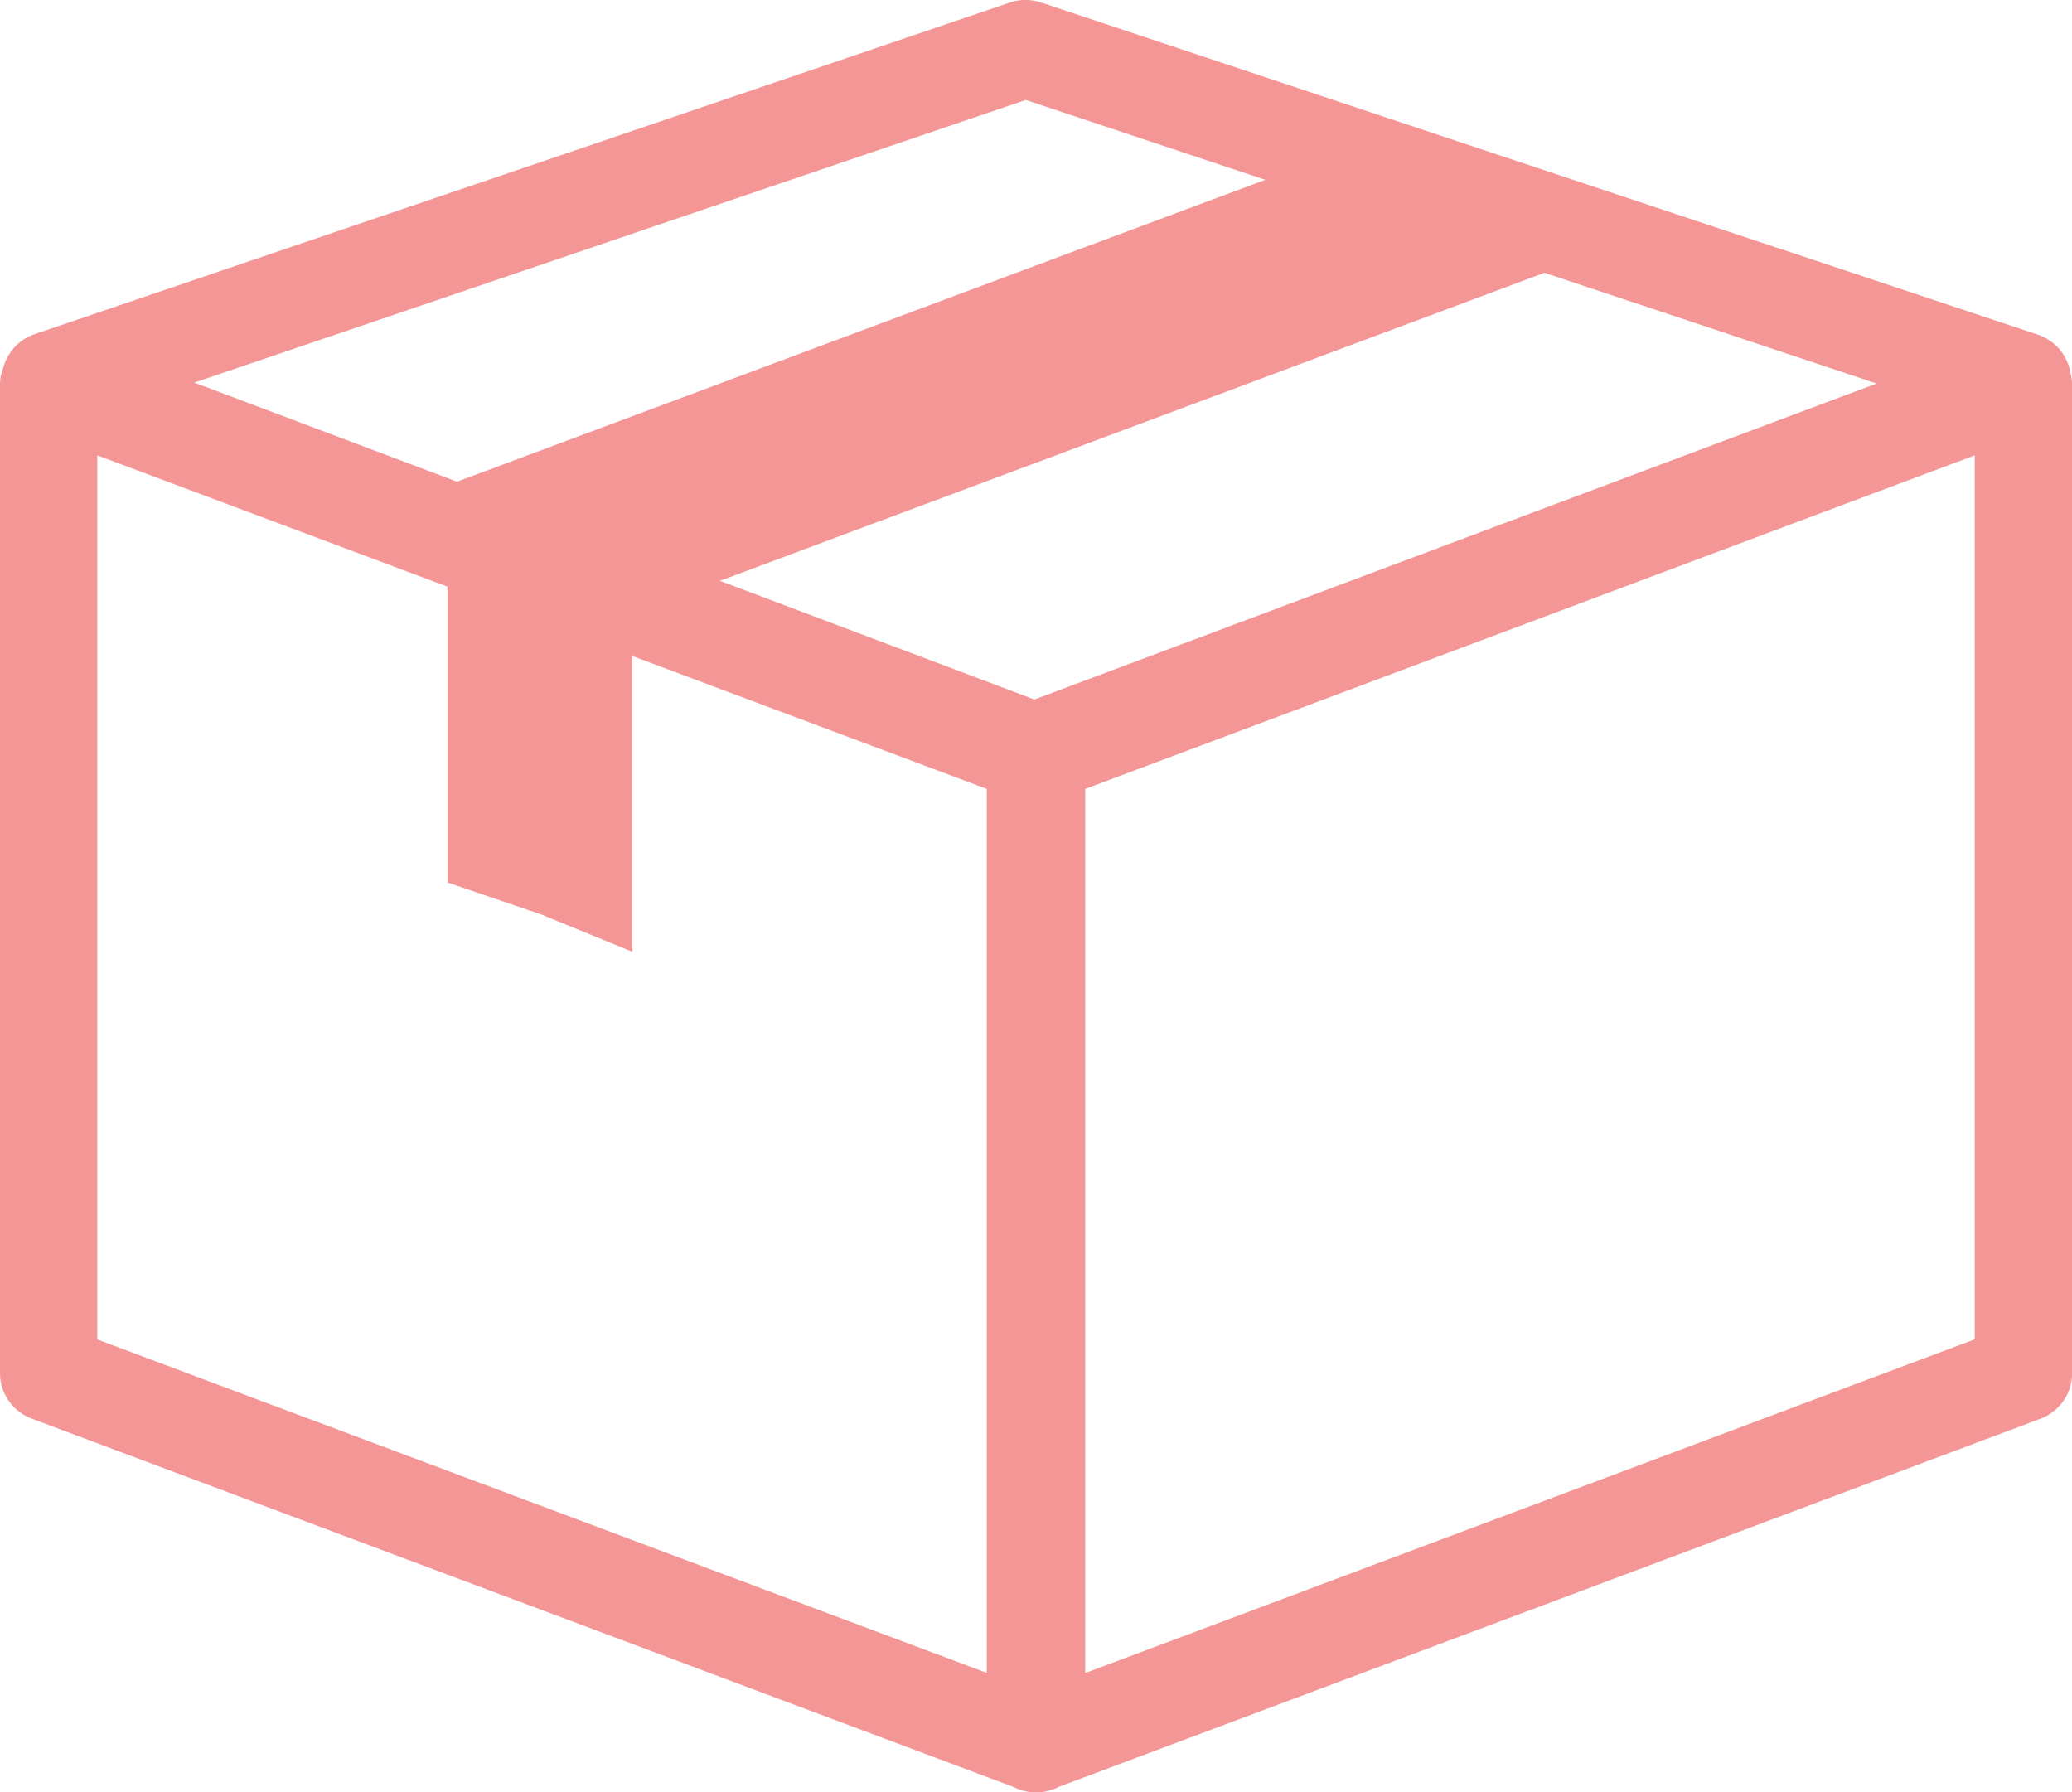
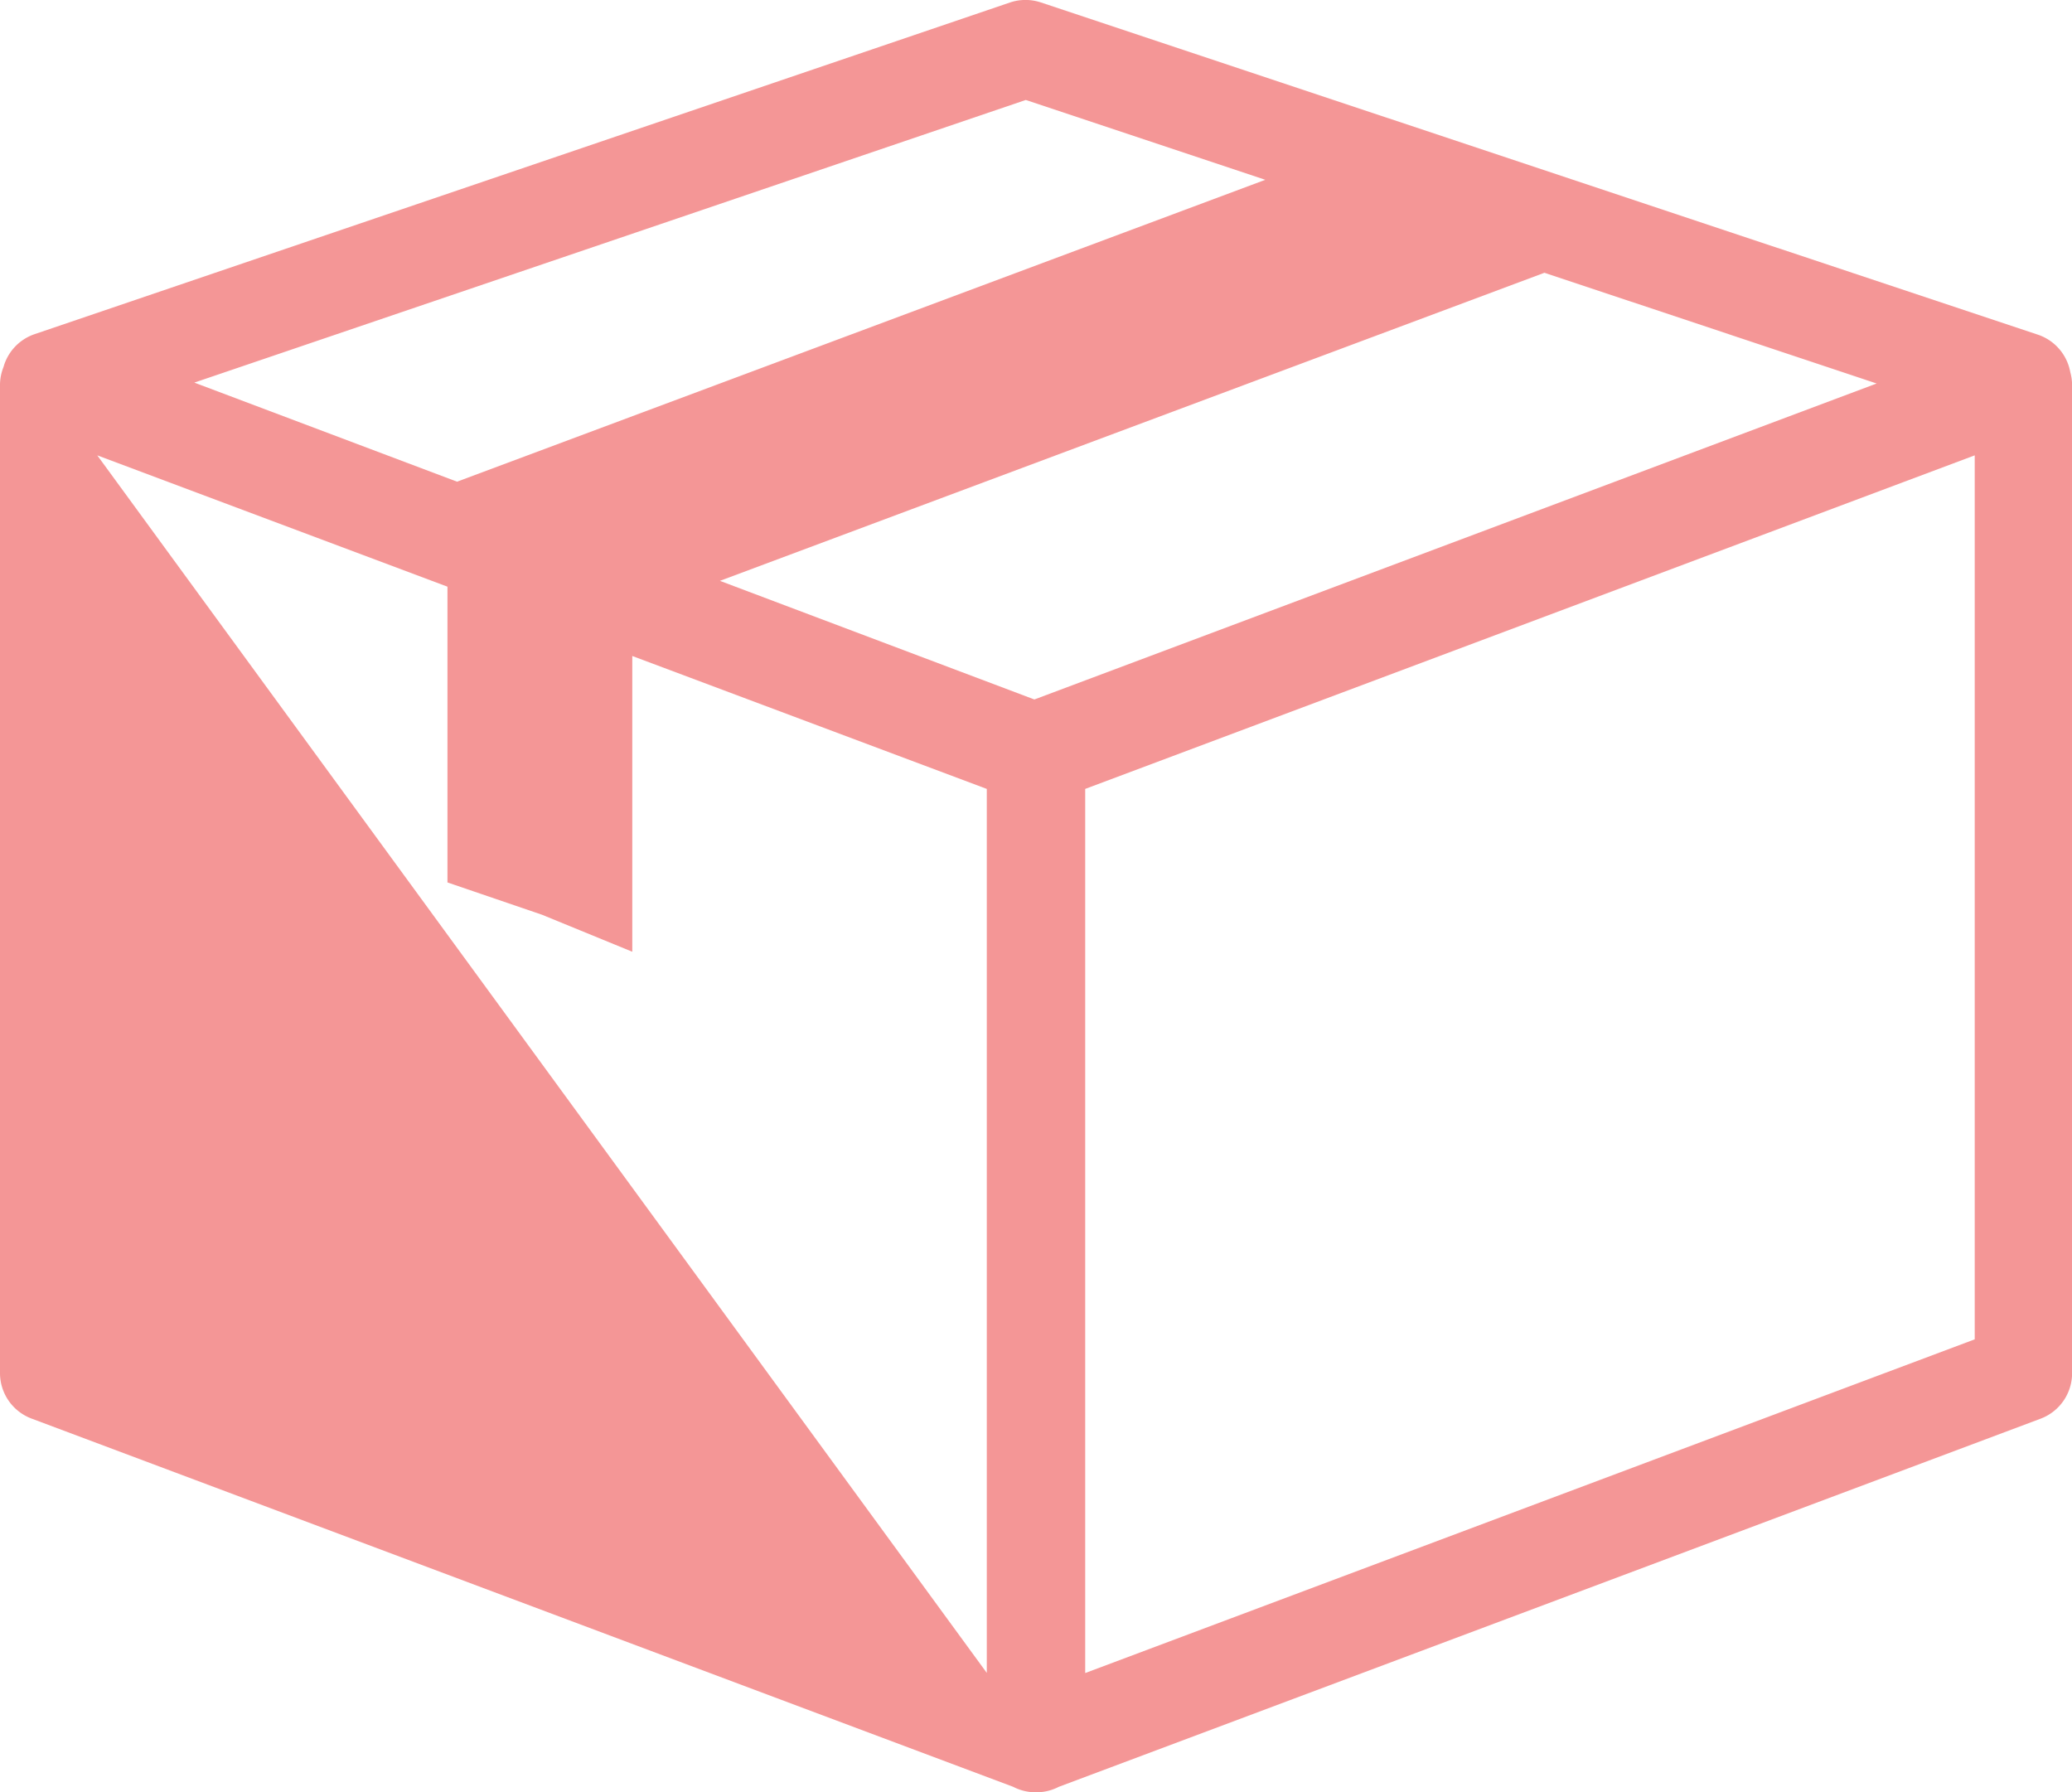
<svg xmlns="http://www.w3.org/2000/svg" width="44.069" height="38.117" viewBox="0 0 44.069 38.117">
-   <path id="パス_12204" data-name="パス 12204" d="M0,8.19V29.2a1.034,1.034,0,0,0,.671.968L21.55,38a1.032,1.032,0,0,0,.472.116h.024A1.033,1.033,0,0,0,22.519,38L43.4,30.171a1.034,1.034,0,0,0,.671-.968V8.19a1.033,1.033,0,0,0-.038-.274,1.035,1.035,0,0,0-.691-.8L22.141.052a1.035,1.035,0,0,0-.66,0L.735,7.106a1.032,1.032,0,0,0-.661.7A1.029,1.029,0,0,0,0,8.19M26.911,3.823l-17.19,6.42L4.133,8.136,21.817,2.125Zm-3.83,12.954L42,9.683v18.8L23.081,35.58Zm-7.769-4.425L32.848,5.8l7.066,2.355L22,14.875ZM2.069,9.683l7.448,2.793v6.29l2.011.687,1.92.787V13.95l7.54,2.827v18.8L2.069,28.485Z" transform="translate(0 0.001)" fill="#f49696" />
+   <path id="パス_12204" data-name="パス 12204" d="M0,8.19V29.2a1.034,1.034,0,0,0,.671.968L21.55,38a1.032,1.032,0,0,0,.472.116h.024A1.033,1.033,0,0,0,22.519,38L43.4,30.171a1.034,1.034,0,0,0,.671-.968V8.19a1.033,1.033,0,0,0-.038-.274,1.035,1.035,0,0,0-.691-.8L22.141.052a1.035,1.035,0,0,0-.66,0L.735,7.106a1.032,1.032,0,0,0-.661.7A1.029,1.029,0,0,0,0,8.19M26.911,3.823l-17.19,6.42L4.133,8.136,21.817,2.125Zm-3.83,12.954L42,9.683v18.8L23.081,35.58Zm-7.769-4.425L32.848,5.8l7.066,2.355L22,14.875ZM2.069,9.683l7.448,2.793v6.29l2.011.687,1.92.787V13.95l7.54,2.827v18.8Z" transform="translate(0 0.001)" fill="#f49696" />
</svg>